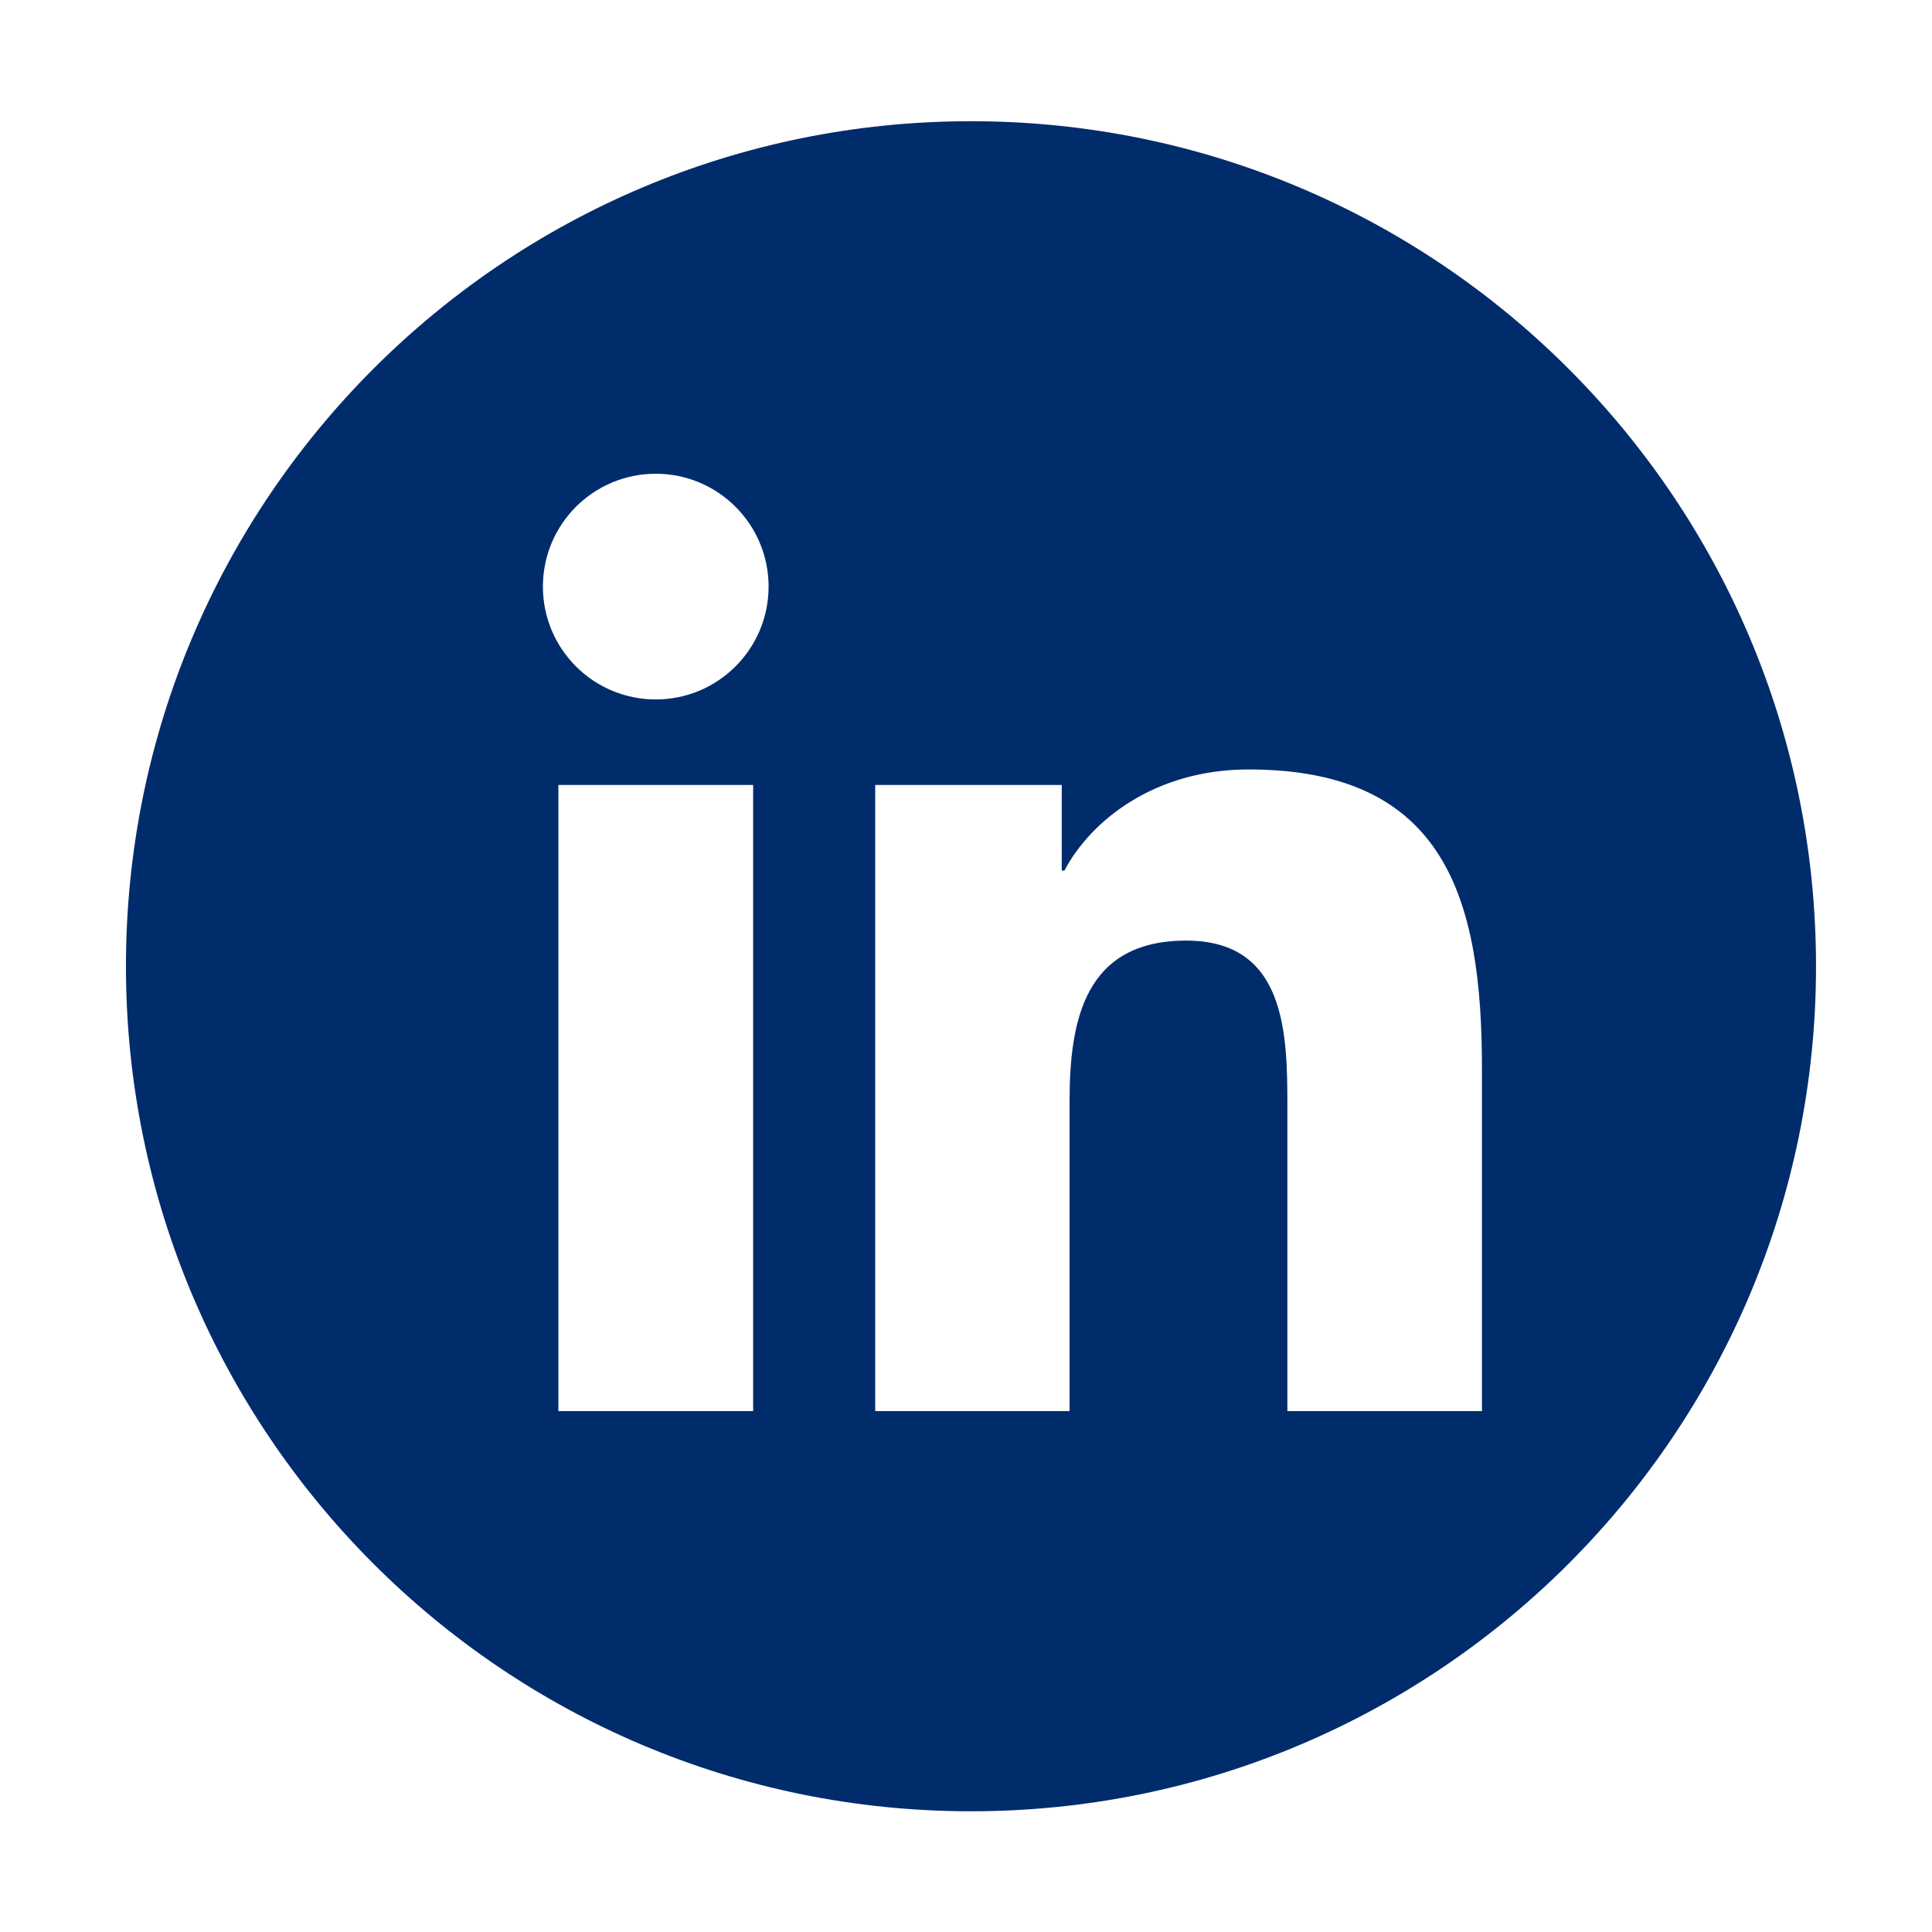
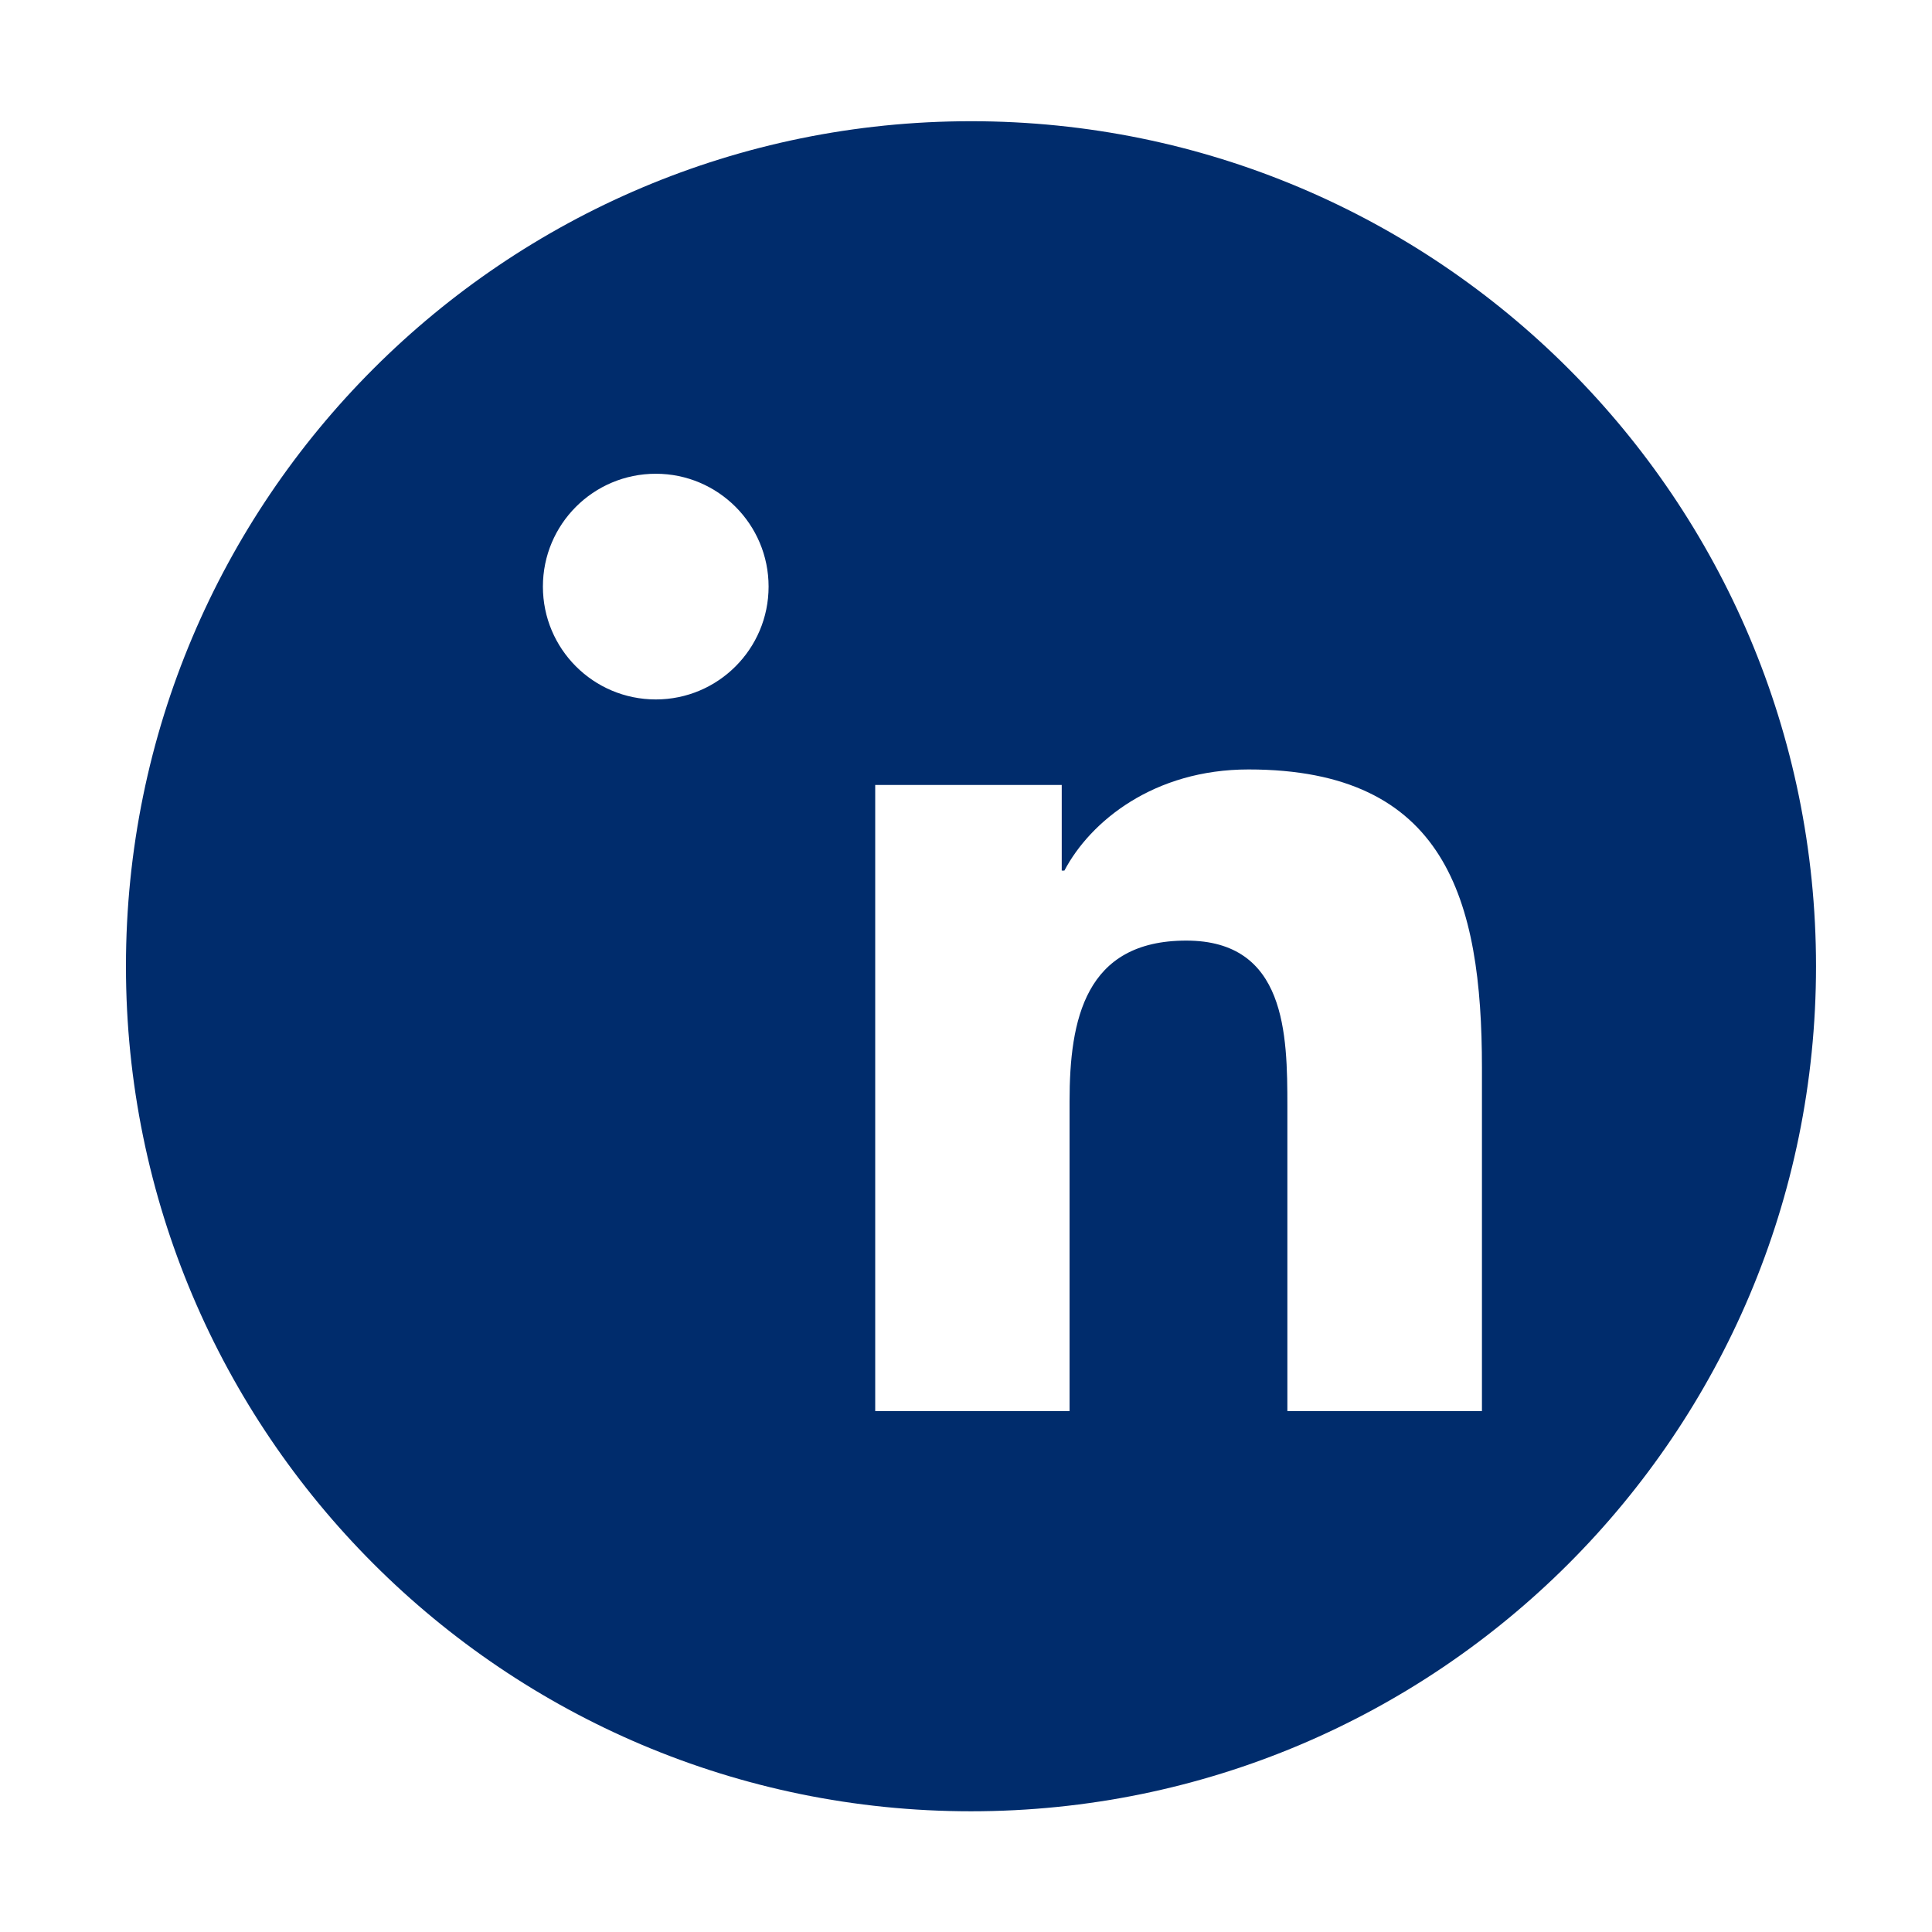
<svg xmlns="http://www.w3.org/2000/svg" viewBox="0 0 42.667 42.667" height="42.667" width="42.667" xml:space="preserve" id="svg2" version="1.1">
  <defs id="defs6" />
  <g transform="matrix(1.333,0,0,-1.333,0,42.667)" id="g10">
    <g transform="scale(0.1)" id="g12">
-       <path id="path14" style="fill:#002c6c;fill-opacity:1;fill-rule:nonzero;stroke:none" d="m 245.52,86.305 h -32.235 v 50.441 c 0,12.031 -0.207,27.504 -16.754,27.504 -16.773,0 -19.332,-13.109 -19.332,-26.641 V 86.305 H 145 V 190.031 h 30.902 v -14.179 h 0.442 c 4.301,8.156 14.816,16.753 30.504,16.753 32.64,0 38.672,-21.476 38.672,-49.414 z M 108.652,204.203 c -10.355,0 -18.707,8.375 -18.707,18.695 0,10.321 8.352,18.696 18.707,18.696 10.313,0 18.684,-8.375 18.684,-18.696 0,-10.32 -8.371,-18.695 -18.684,-18.695 z M 124.777,86.305 H 92.508 V 190.031 H 124.777 Z M 160.867,300 C 83.551,300 20.867,237.32 20.867,160 c 0,-77.32 62.684,-140 140,-140 77.321,0 140,62.68 140,140 0,77.32 -62.679,140 -140,140" />
+       <path id="path14" style="fill:#002c6c;fill-opacity:1;fill-rule:nonzero;stroke:none" d="m 245.52,86.305 h -32.235 v 50.441 c 0,12.031 -0.207,27.504 -16.754,27.504 -16.773,0 -19.332,-13.109 -19.332,-26.641 V 86.305 H 145 V 190.031 h 30.902 v -14.179 h 0.442 c 4.301,8.156 14.816,16.753 30.504,16.753 32.64,0 38.672,-21.476 38.672,-49.414 z M 108.652,204.203 c -10.355,0 -18.707,8.375 -18.707,18.695 0,10.321 8.352,18.696 18.707,18.696 10.313,0 18.684,-8.375 18.684,-18.696 0,-10.32 -8.371,-18.695 -18.684,-18.695 z M 124.777,86.305 H 92.508 H 124.777 Z M 160.867,300 C 83.551,300 20.867,237.32 20.867,160 c 0,-77.32 62.684,-140 140,-140 77.321,0 140,62.68 140,140 0,77.32 -62.679,140 -140,140" />
    </g>
  </g>
</svg>